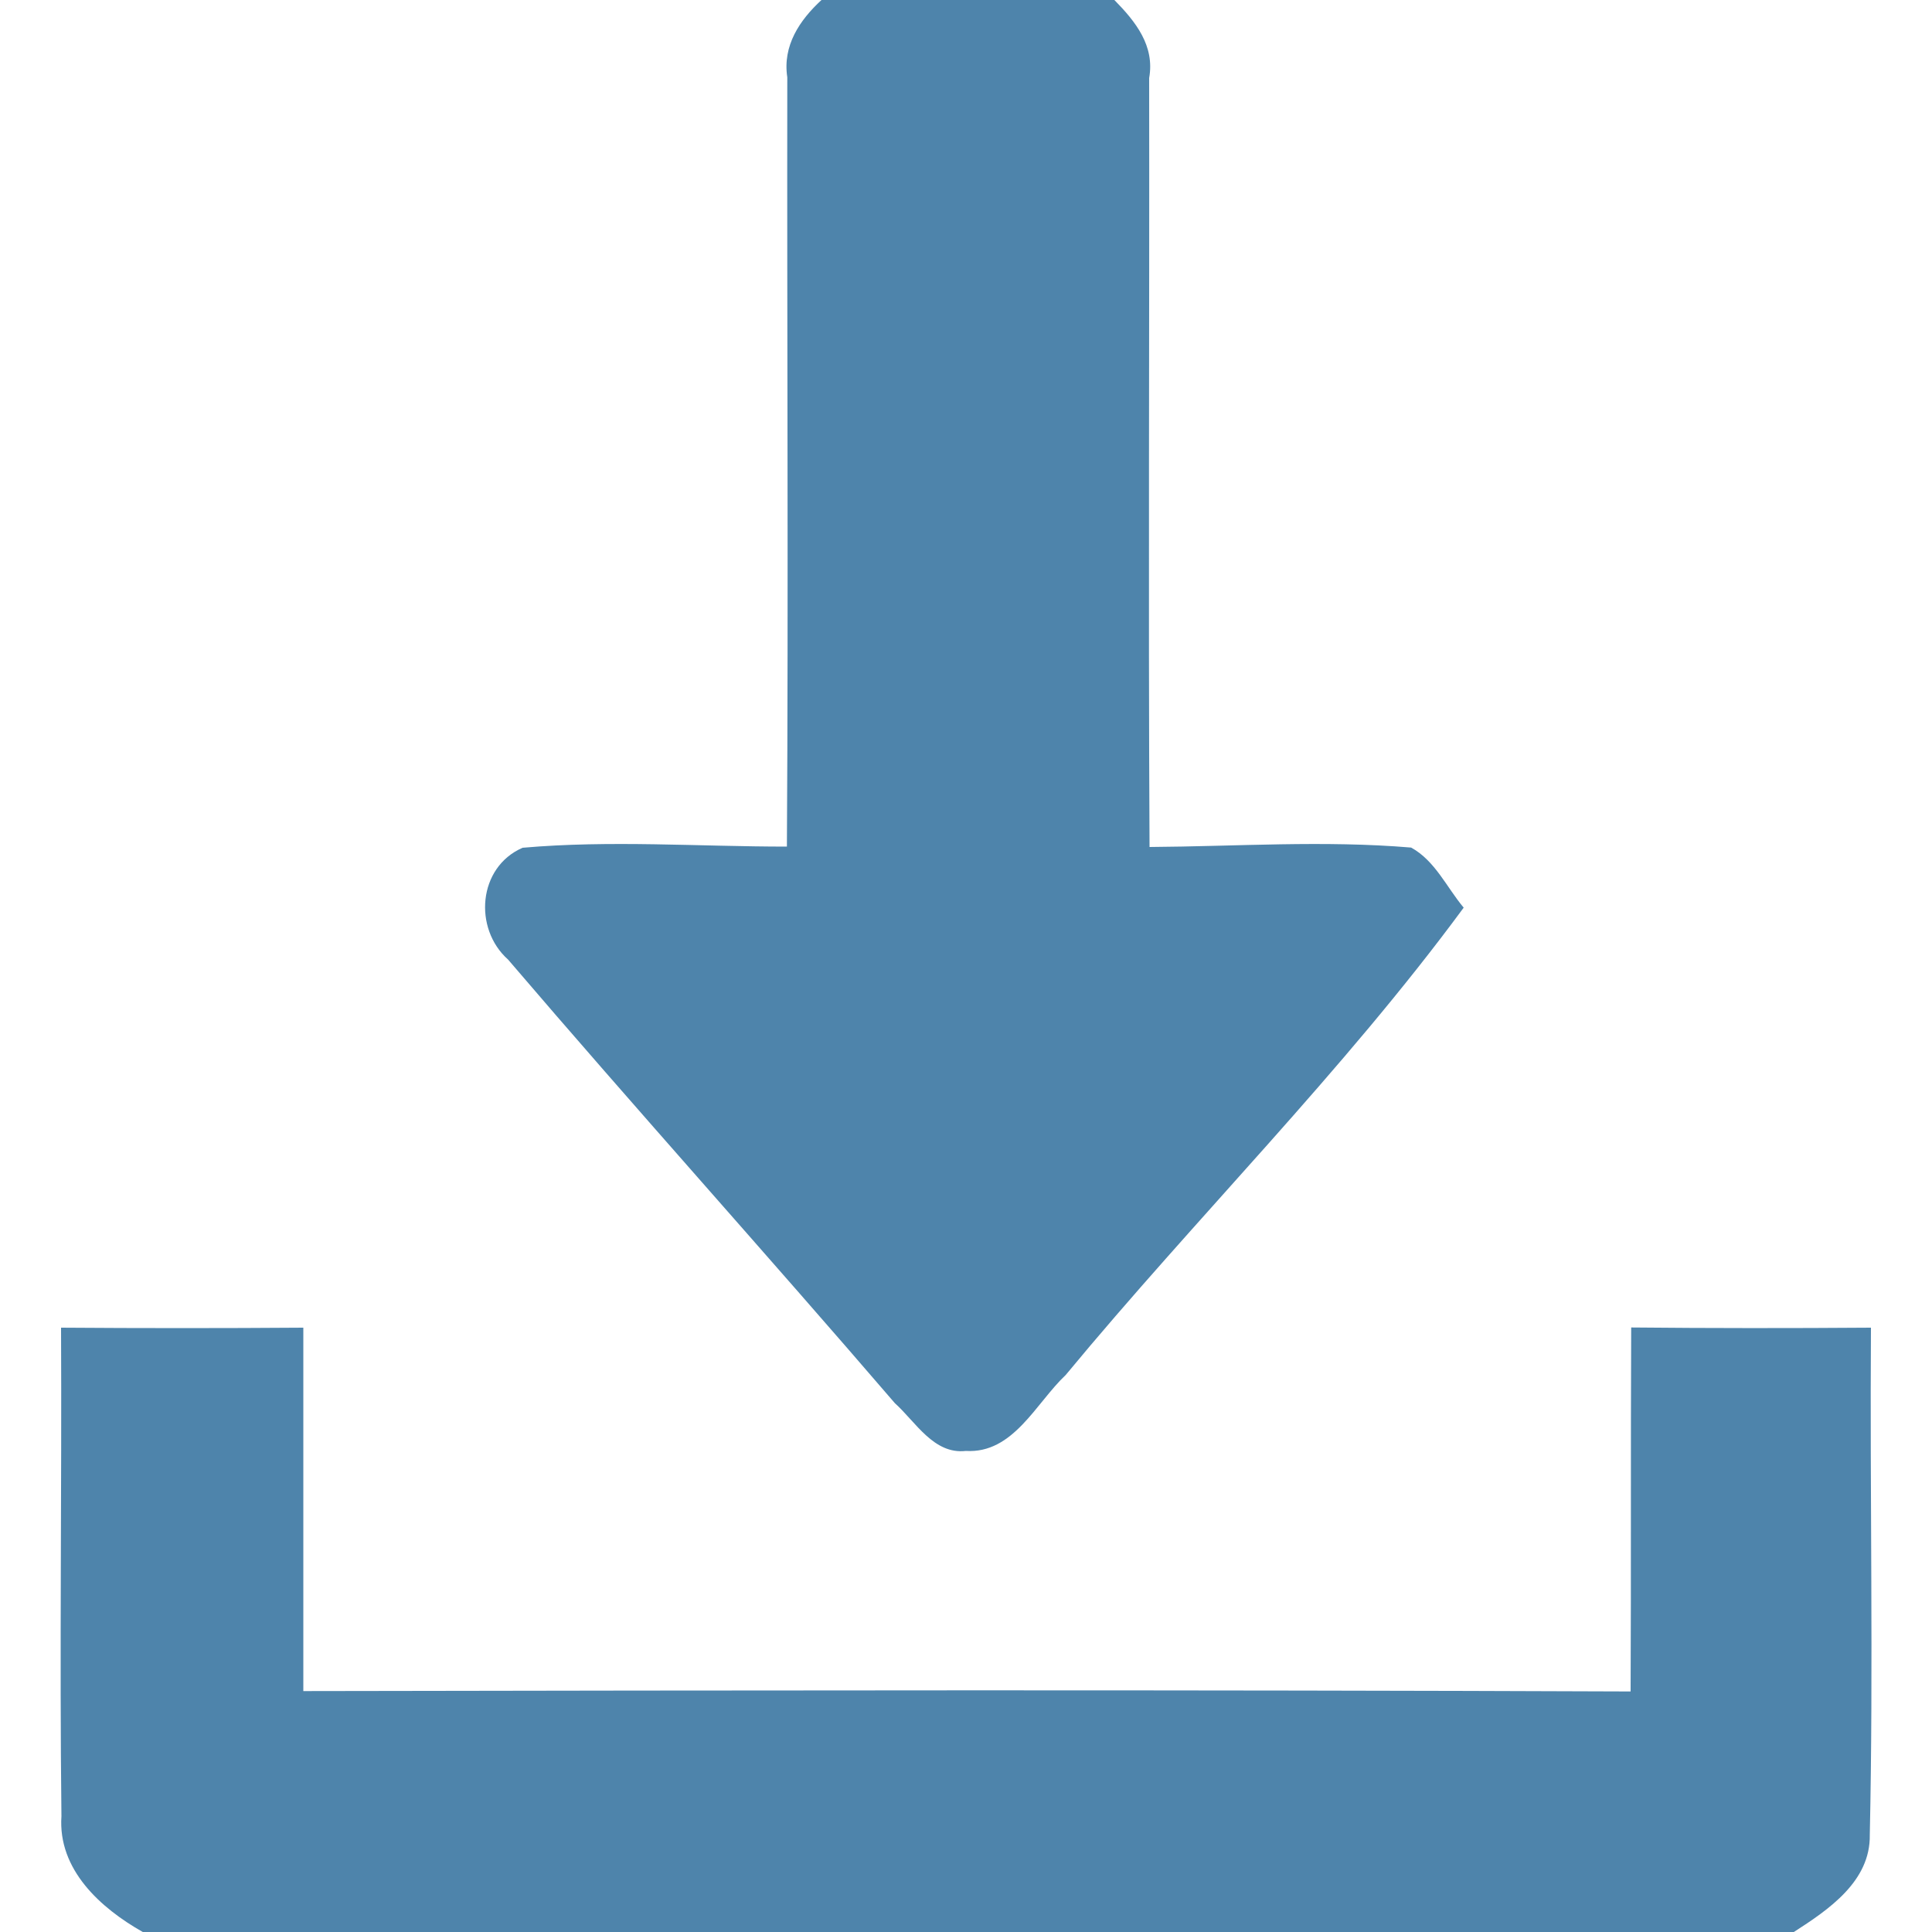
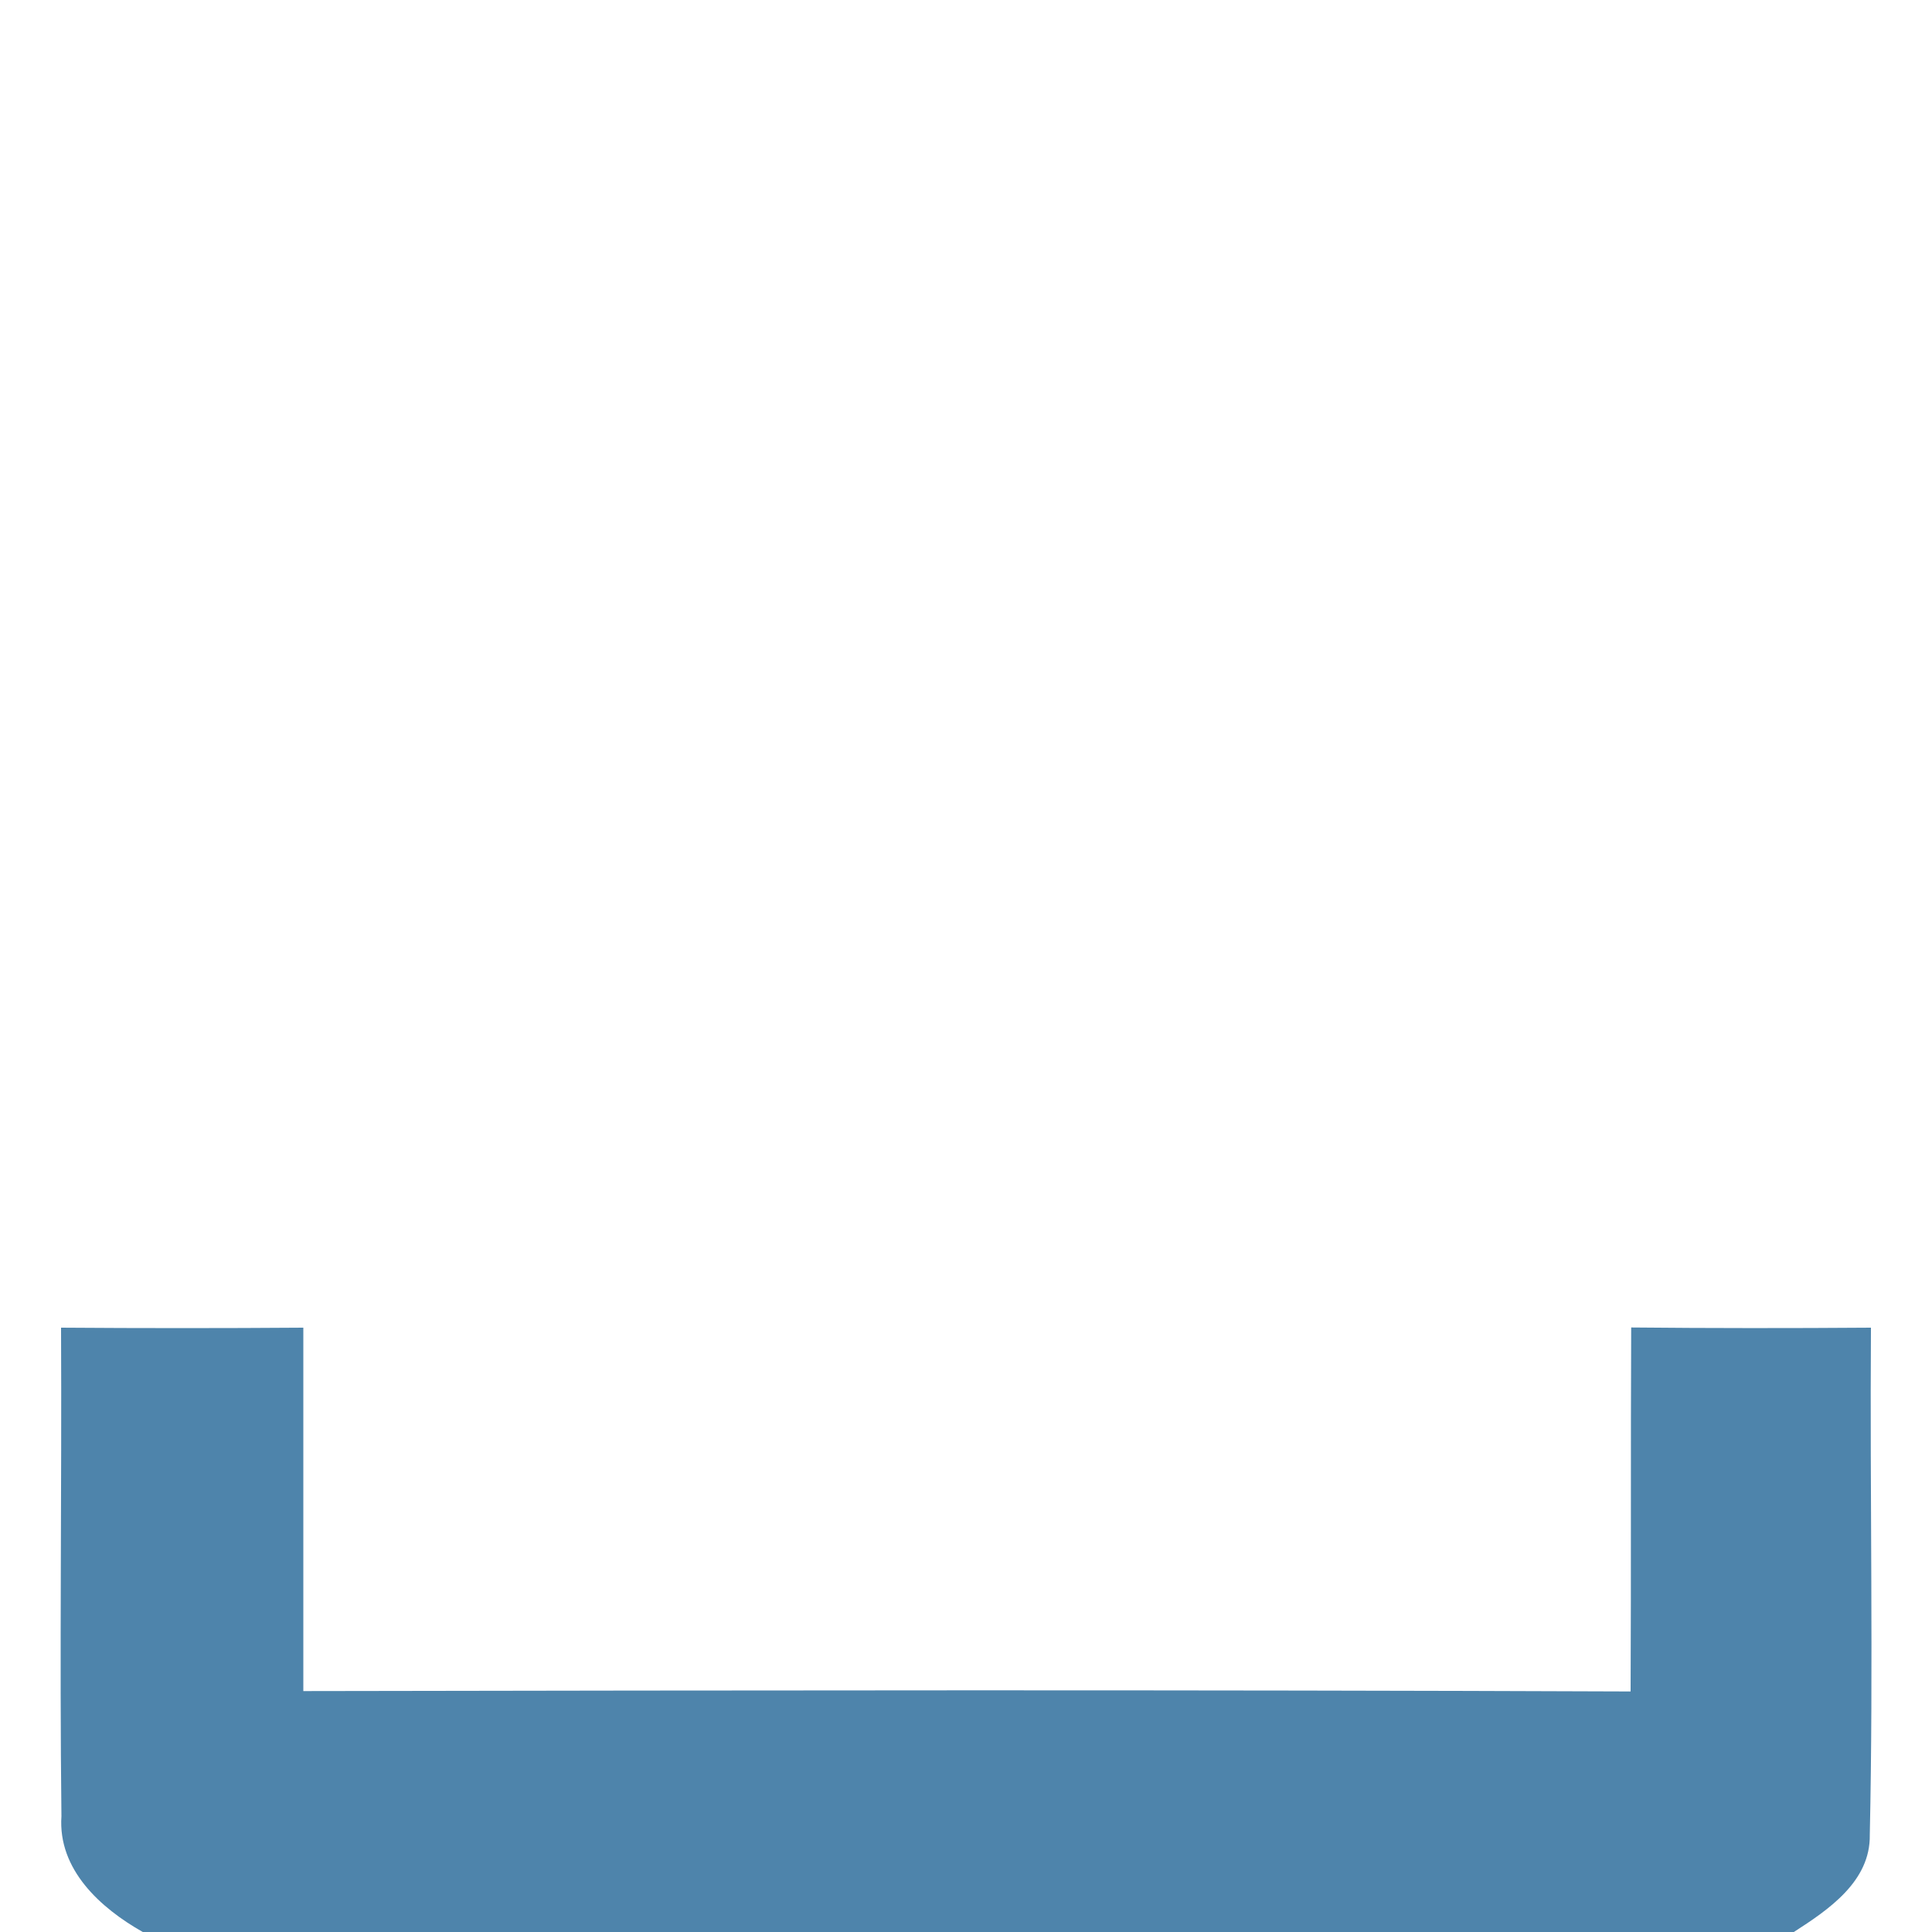
<svg xmlns="http://www.w3.org/2000/svg" width="100pt" height="100pt" viewBox="0 0 100 100" version="1.1">
  <g id="#4e84abff">
-     <path fill="#4e84ab" opacity="1.00" d=" M 42.52 0.00 L 57.68 0.00 C 58.78 1.12 59.78 2.37 59.48 4.04 C 59.50 17.31 59.43 30.57 59.50 43.84 C 64.01 43.81 68.54 43.49 73.04 43.87 C 74.28 44.55 74.88 45.93 75.76 46.98 C 69.48 55.51 61.91 63.01 55.16 71.17 C 53.61 72.63 52.45 75.25 49.99 75.10 C 48.33 75.29 47.39 73.59 46.32 72.63 C 39.70 64.93 32.90 57.39 26.30 49.67 C 24.49 48.06 24.74 44.88 27.05 43.88 C 31.59 43.48 36.17 43.82 40.73 43.82 C 40.81 30.54 40.73 17.27 40.75 4.00 C 40.50 2.37 41.38 1.05 42.52 0.00 Z" />
    <path fill="#4e84ab" opacity="1.00" d=" M 3.16 68.72 C 7.34 68.75 11.52 68.75 15.70 68.72 C 15.70 74.99 15.70 81.26 15.70 87.53 C 38.60 87.49 61.50 87.46 84.40 87.55 C 84.43 81.27 84.40 74.99 84.43 68.71 C 88.57 68.75 92.70 68.75 96.84 68.72 C 96.78 77.47 96.97 86.23 96.78 94.97 C 96.82 97.38 94.65 98.84 92.85 100.00 L 7.39 100.00 C 5.20 98.76 2.99 96.77 3.18 94.01 C 3.08 85.58 3.20 77.15 3.16 68.72 Z" />
  </g>
</svg>